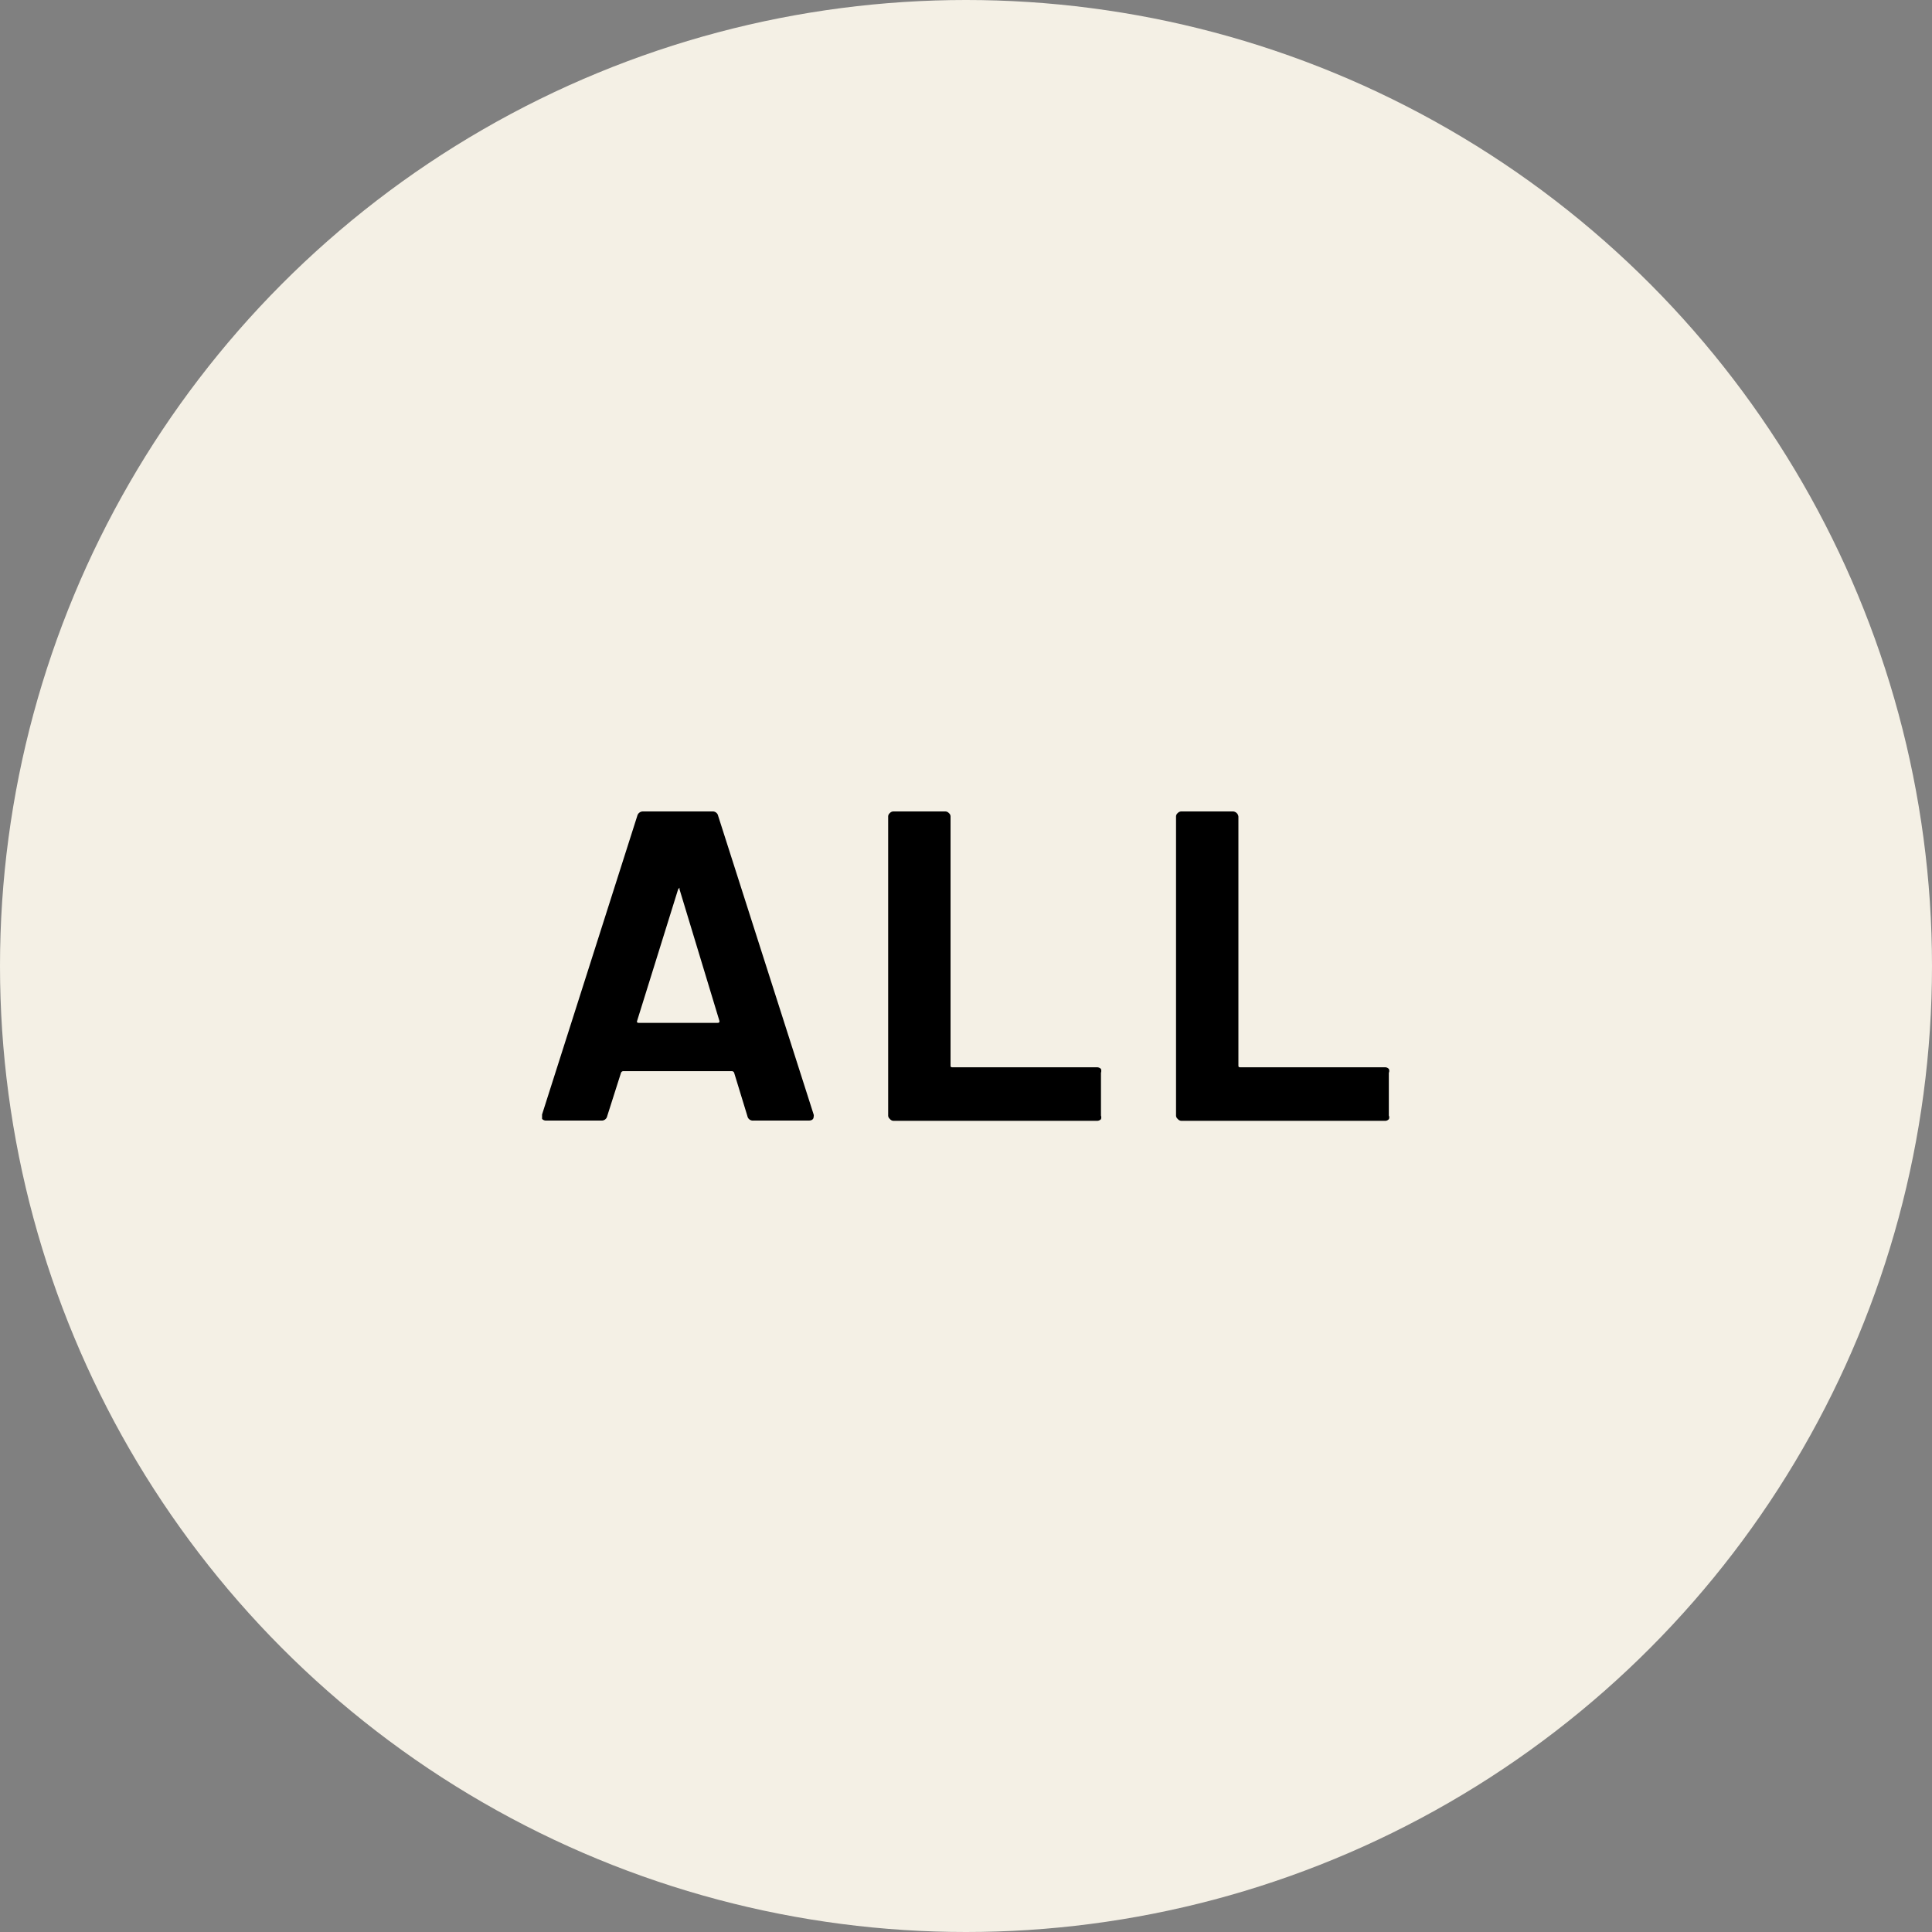
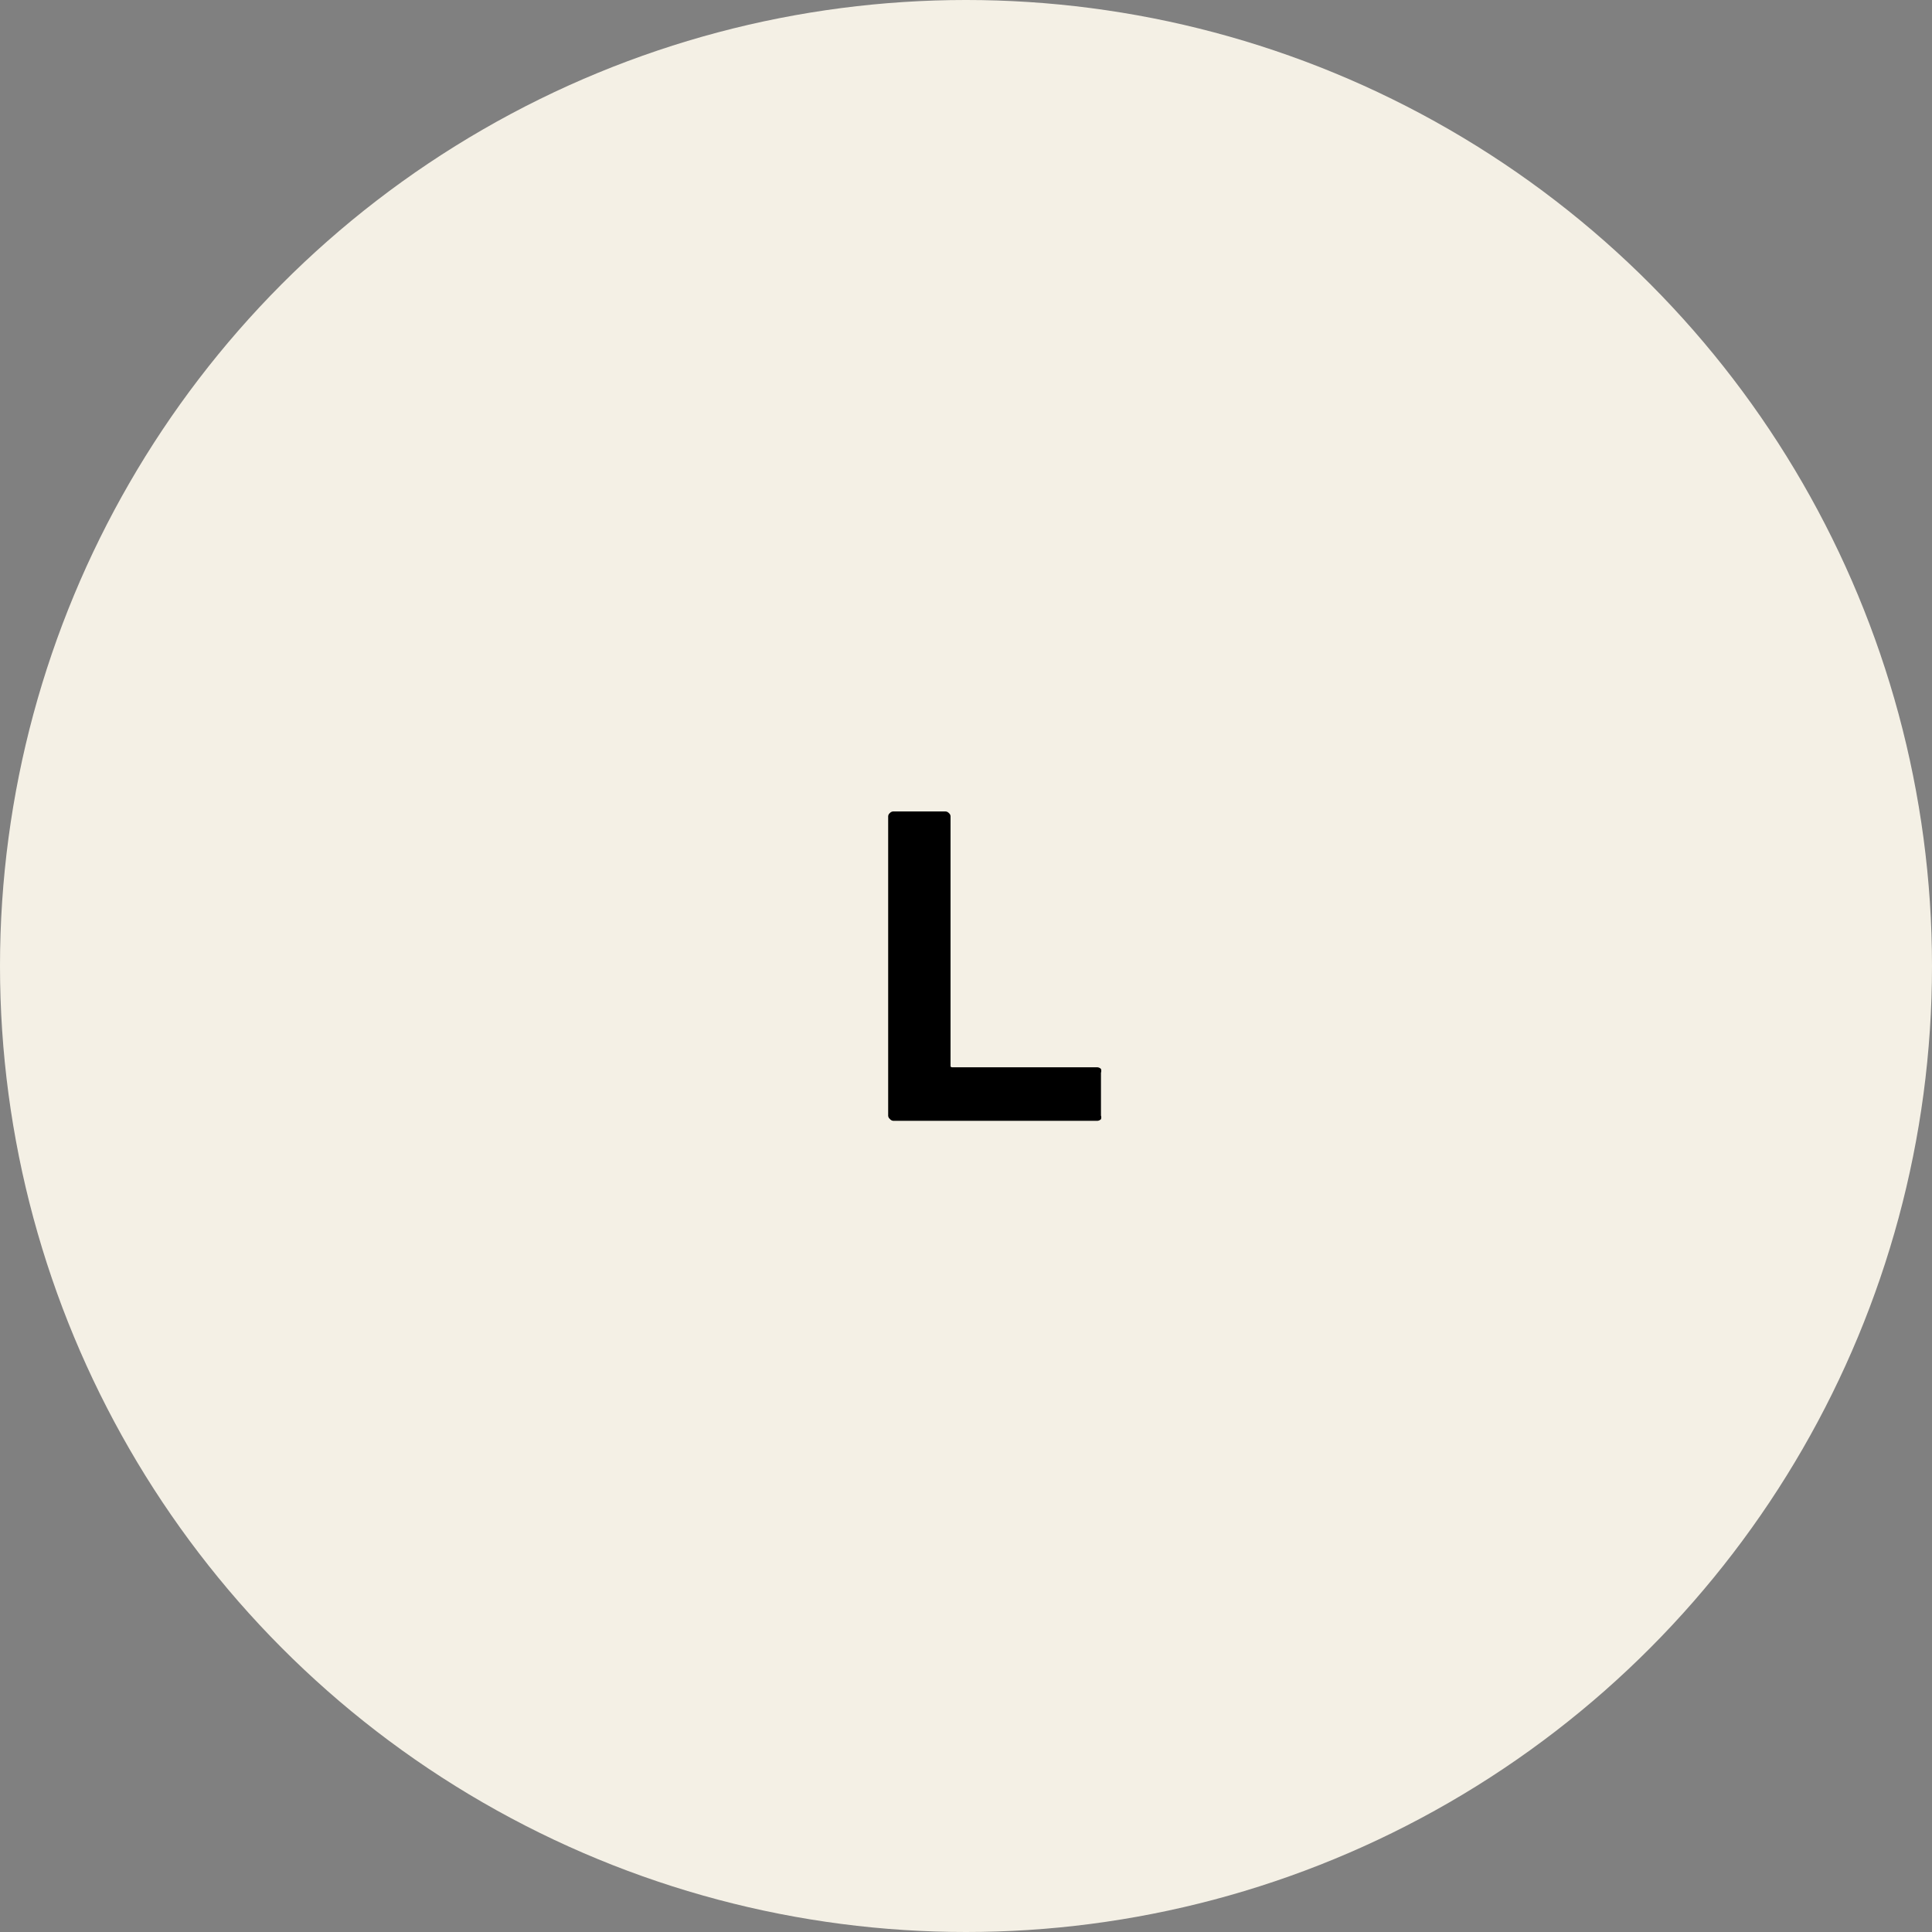
<svg xmlns="http://www.w3.org/2000/svg" viewBox="0 0 70 70">
  <rect x="0" y="0" width="70" height="70" fill="#808080" stroke="none" />
  <defs>
    <style>.cls-1{fill:#f4f0e5;}</style>
  </defs>
  <g id="レイヤー_2" data-name="レイヤー 2">
    <g id="レイヤー_1-2" data-name="レイヤー 1">
      <circle class="cls-1" cx="35" cy="35" r="35" />
-       <path d="M27.08,40.44l-.48-1.57a.09.09,0,0,0-.08-.06H22.58a.09.09,0,0,0-.08.06L22,40.44a.2.2,0,0,1-.21.16h-2a.19.19,0,0,1-.15-.06s0-.09,0-.16l3.45-10.82a.21.21,0,0,1,.21-.16h2.51a.2.2,0,0,1,.21.16l3.46,10.82a.15.15,0,0,1,0,.08c0,.09-.06.14-.18.14h-2A.2.2,0,0,1,27.08,40.44Zm-3.94-3.38H26q.09,0,.06-.09l-1.44-4.75s0-.07,0-.06,0,0-.05.06L23.08,37Q23.07,37.06,23.14,37.06Z" />
      <path d="M32.24,40.54a.16.16,0,0,1-.06-.13V29.59a.16.16,0,0,1,.06-.13.18.18,0,0,1,.13-.06h1.88a.18.18,0,0,1,.13.06.16.16,0,0,1,.06.13v9c0,.06,0,.08.08.08h5.23a.2.2,0,0,1,.14.06.22.22,0,0,1,0,.14v1.55a.19.19,0,0,1,0,.13.2.2,0,0,1-.14.06H32.37A.18.18,0,0,1,32.24,40.54Z" />
-       <path d="M42.67,40.54a.16.16,0,0,1-.06-.13V29.59a.16.16,0,0,1,.06-.13.18.18,0,0,1,.14-.06h1.87a.21.21,0,0,1,.19.19v9c0,.06,0,.08.08.08h5.23a.18.18,0,0,1,.14.06.17.17,0,0,1,0,.14v1.55a.15.15,0,0,1,0,.13.18.18,0,0,1-.14.06H42.81A.18.18,0,0,1,42.67,40.54Z" />
    </g>
  </g>
</svg>